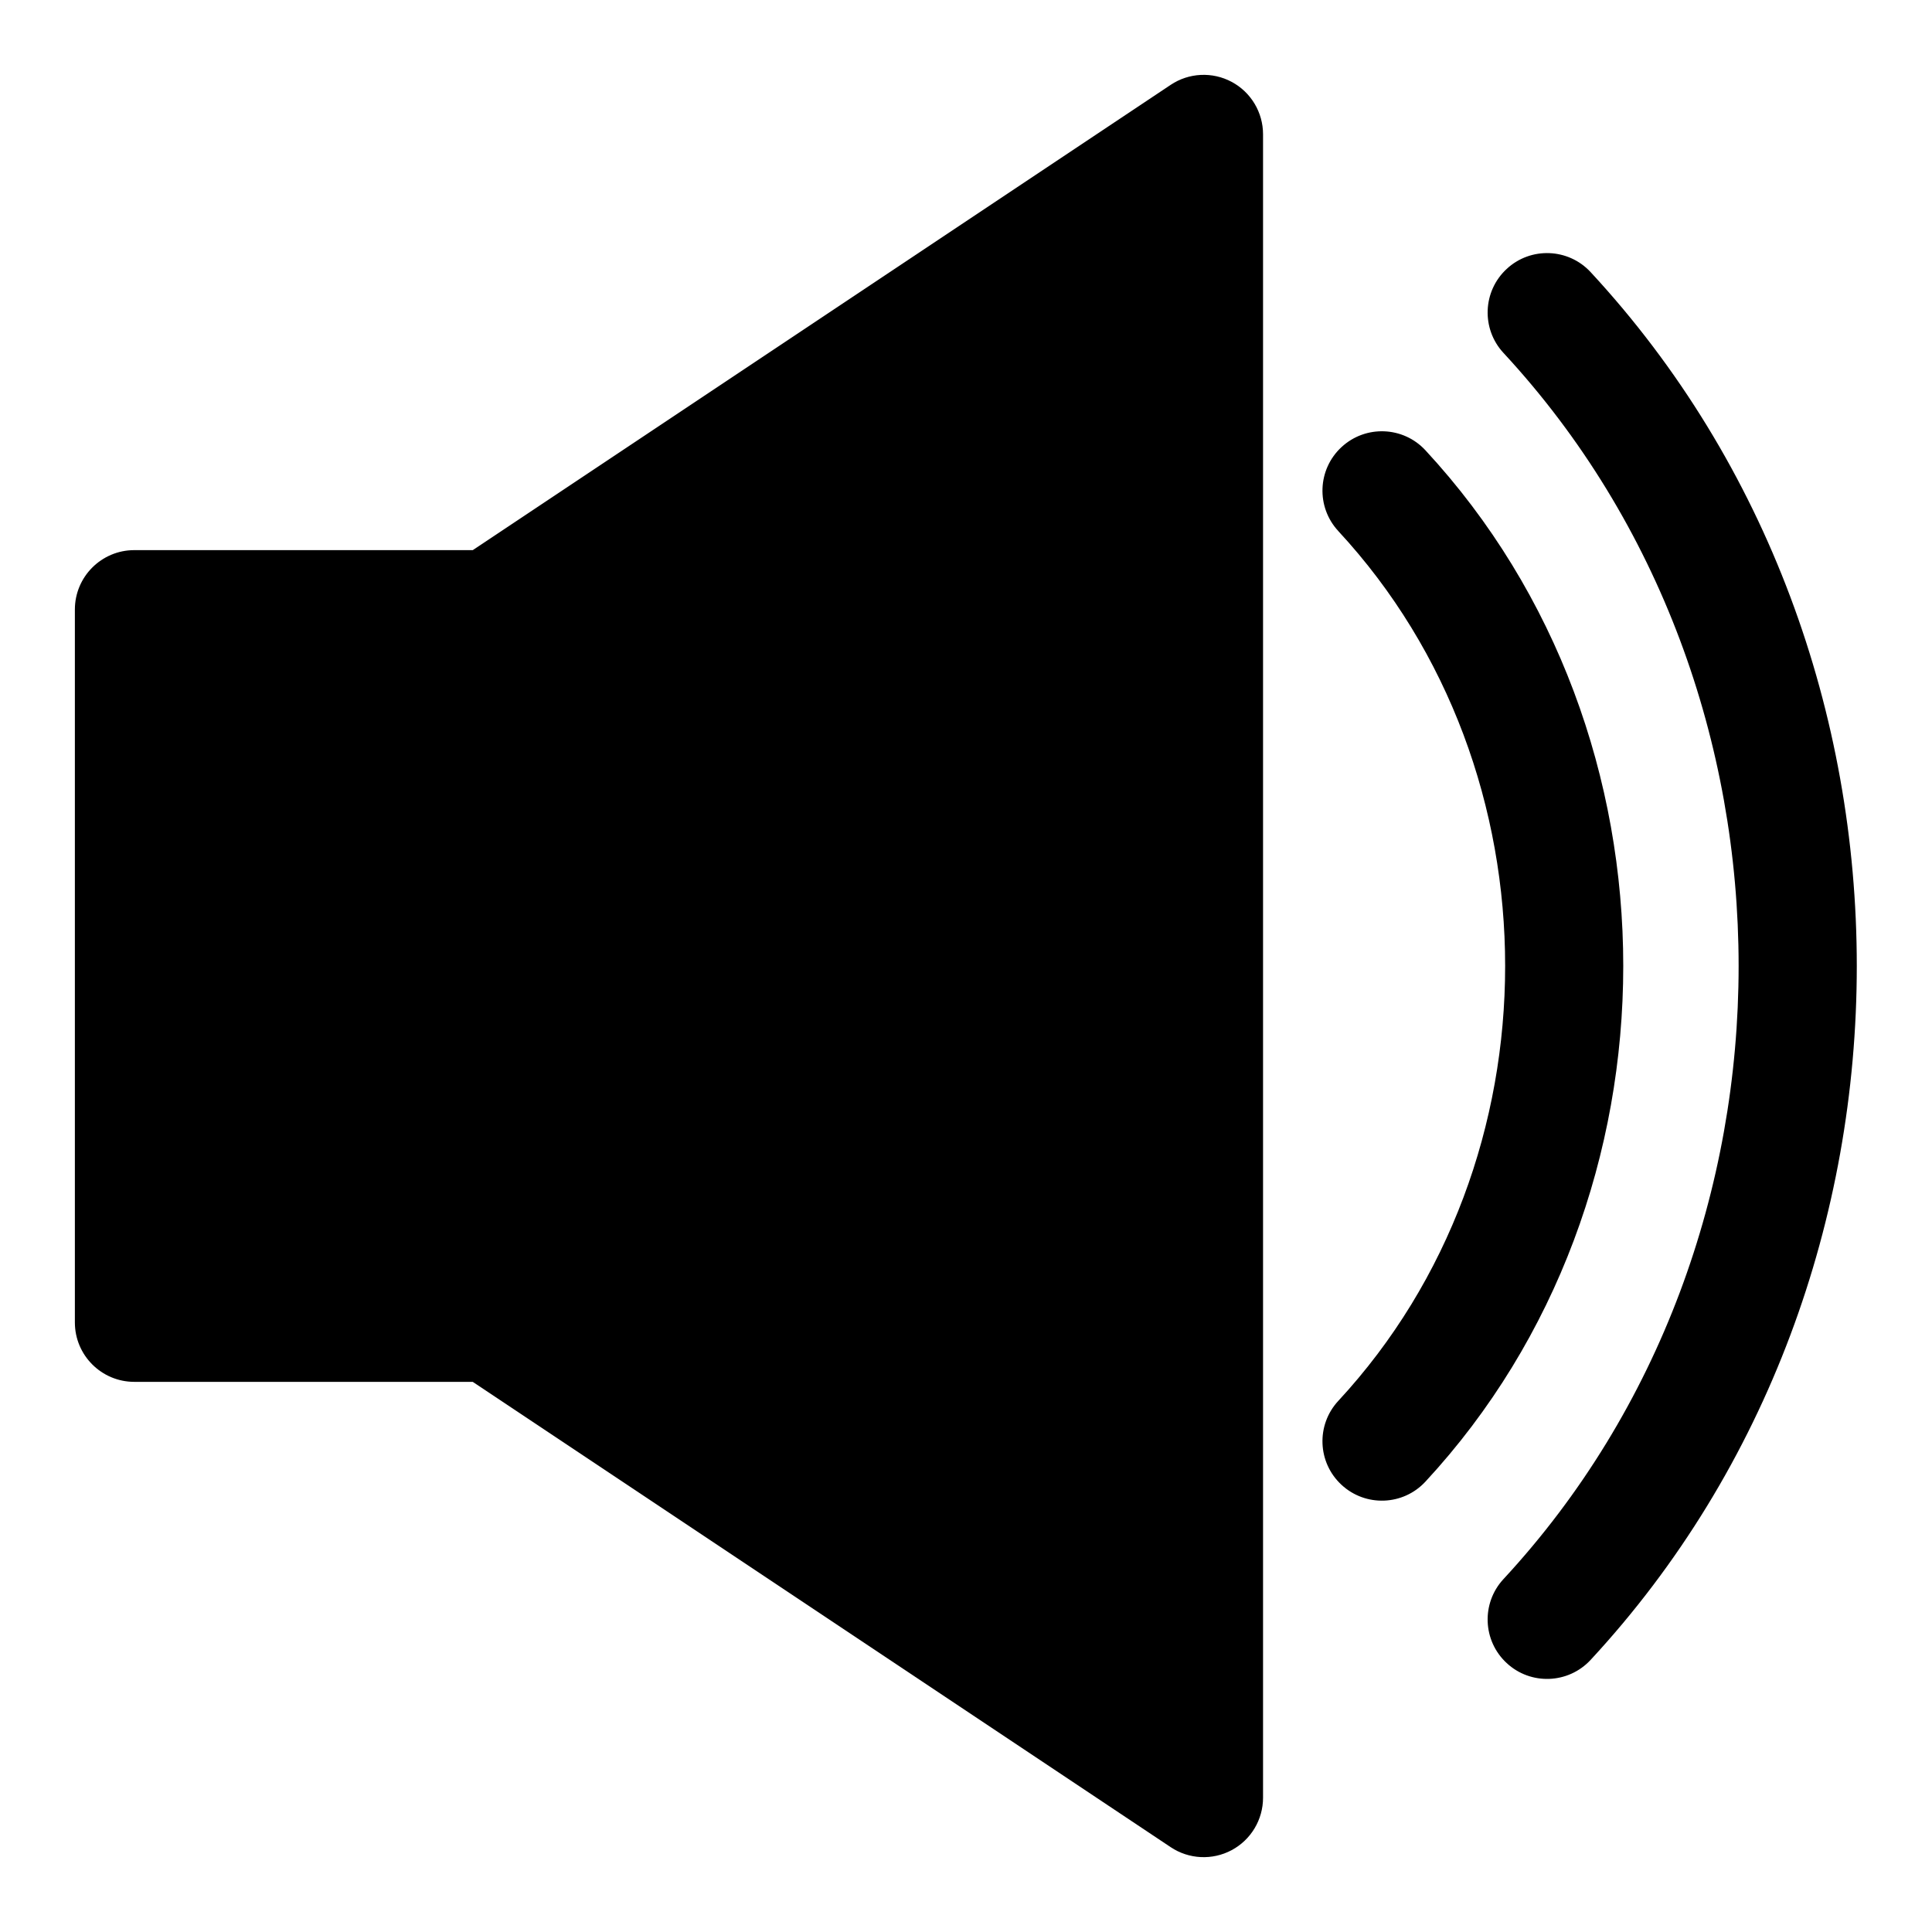
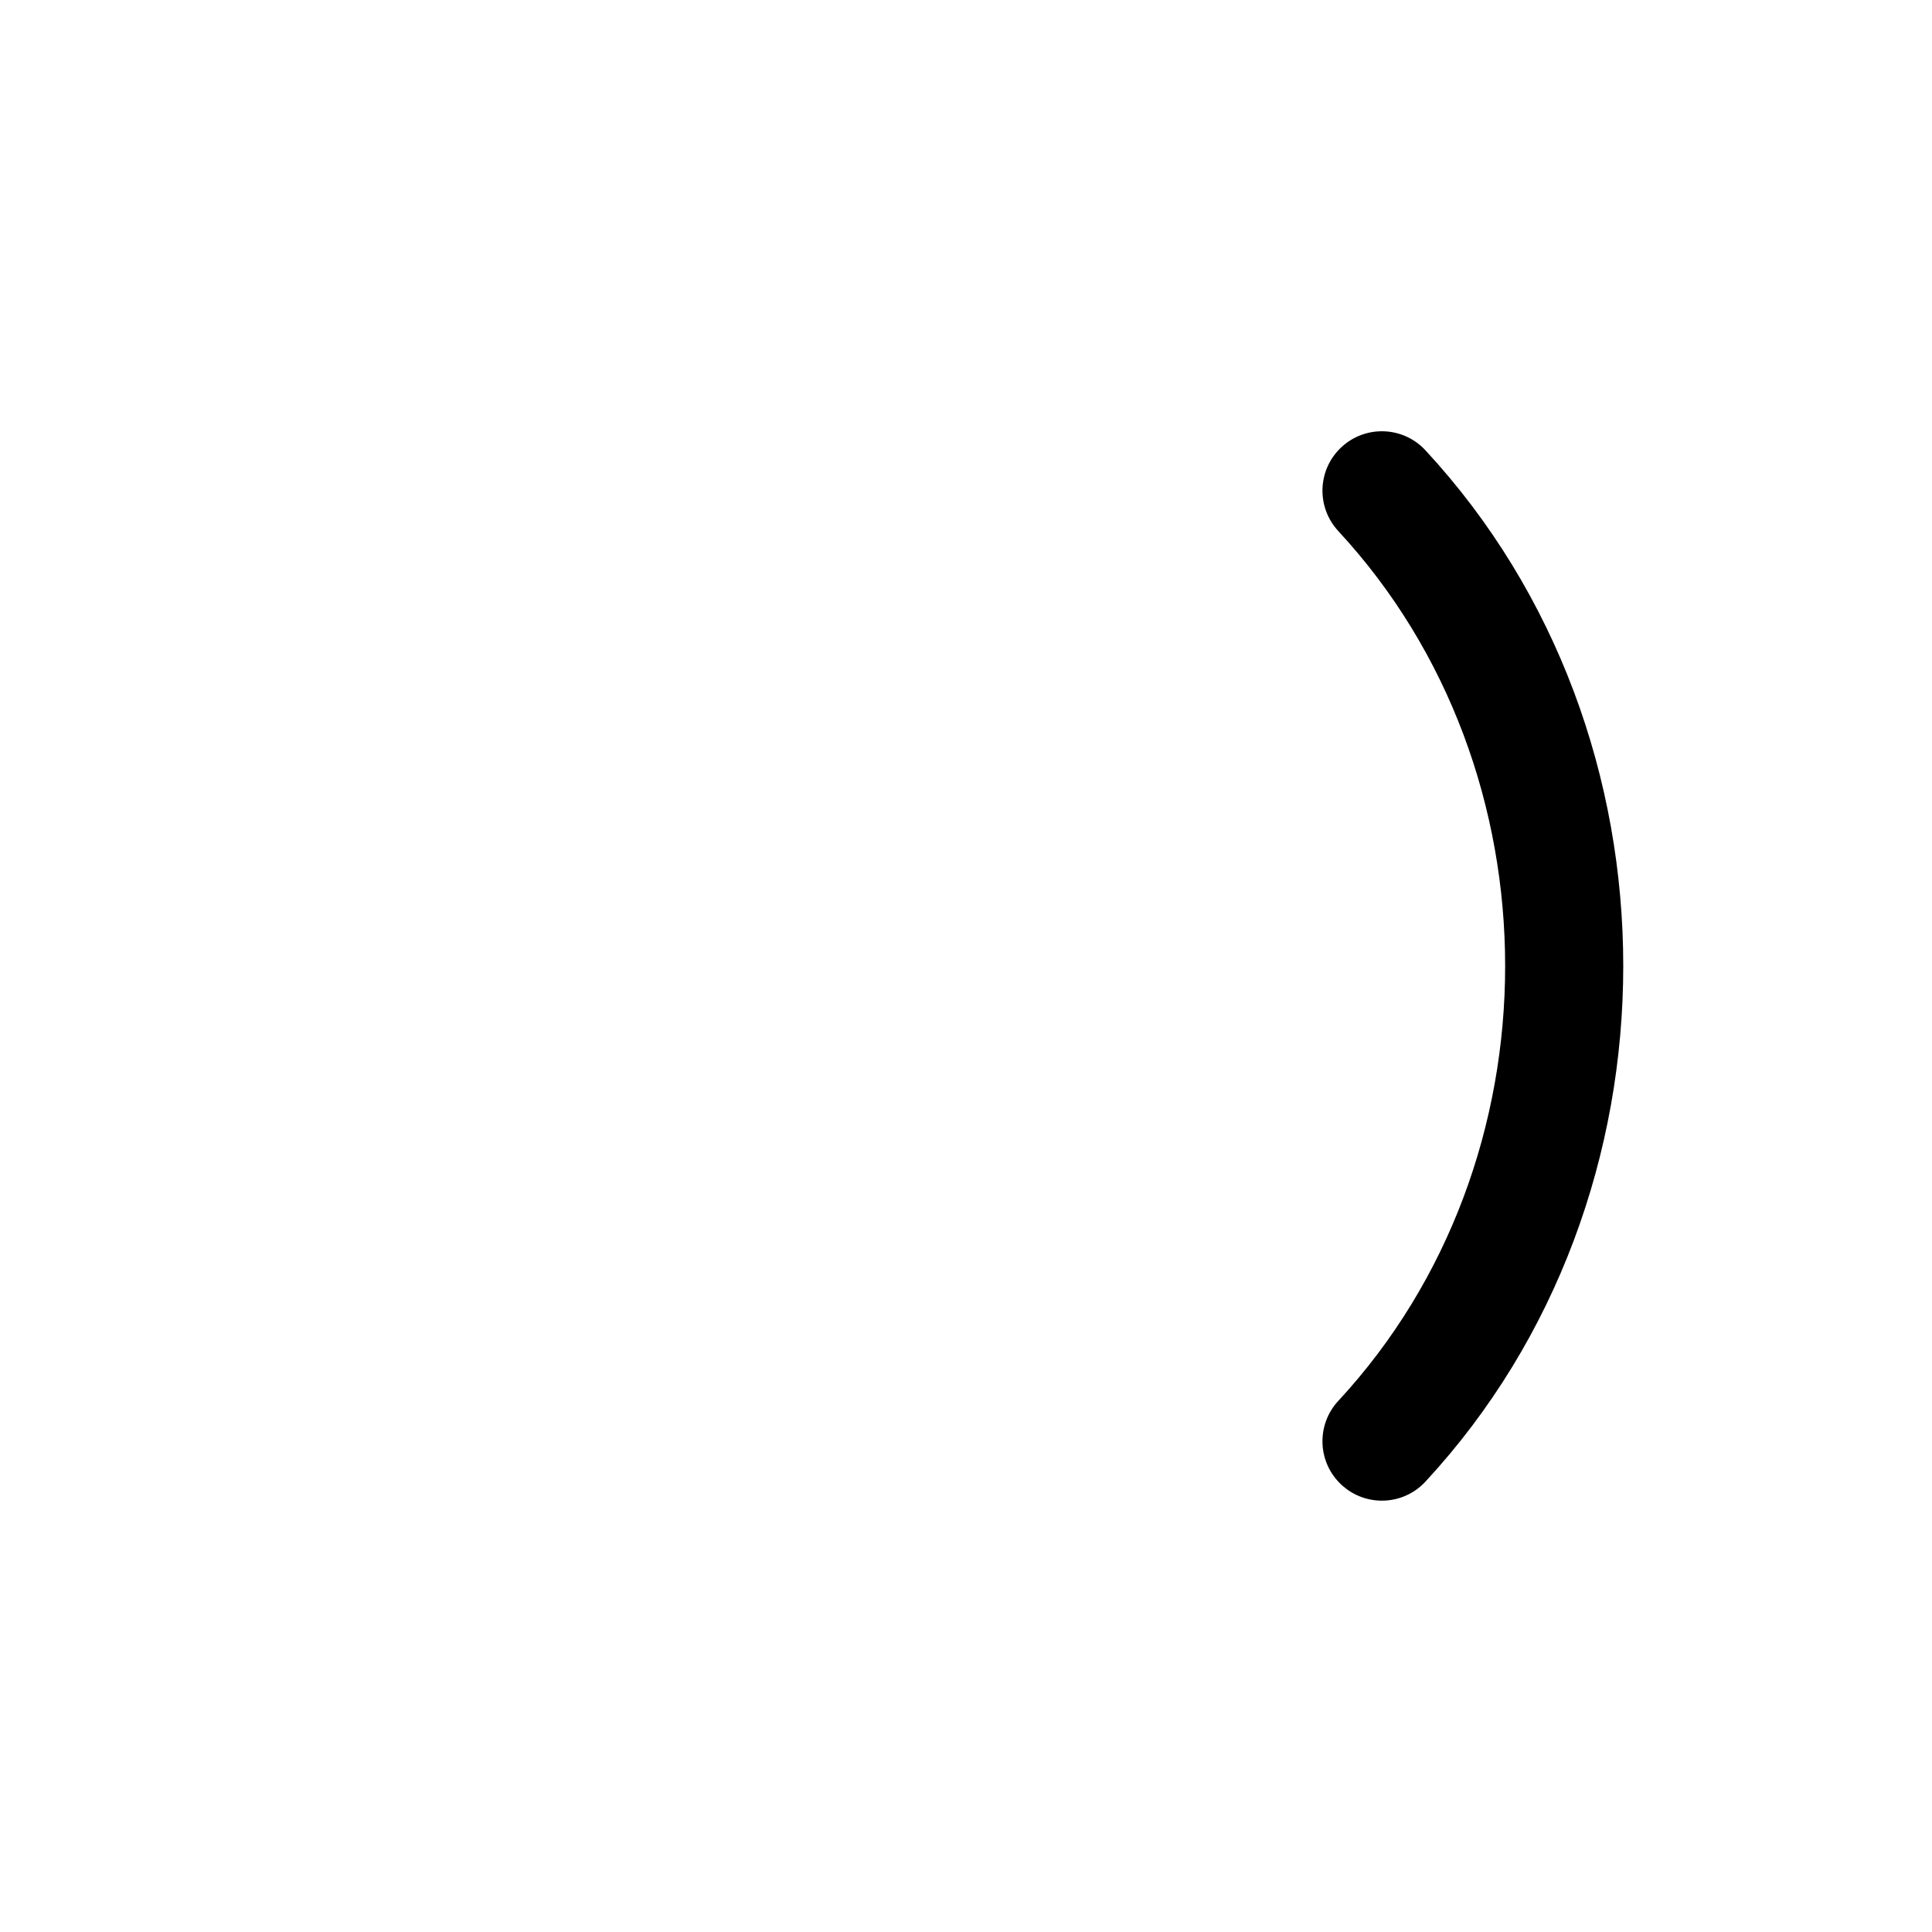
<svg xmlns="http://www.w3.org/2000/svg" fill="#000000" width="800px" height="800px" version="1.1" viewBox="144 144 512 512">
  <g fill-rule="evenodd">
-     <path d="m269.28 289.79h-89.695c-8.691 0-15.742 7.055-15.742 15.742v188.93c0 8.691 7.055 15.742 15.742 15.742h89.695l184.96 123.31c4.832 3.227 11.051 3.527 16.168 0.789s8.312-8.078 8.312-13.887v-440.83c0-5.809-3.195-11.148-8.312-13.887-5.117-2.738-11.336-2.441-16.168 0.789l-184.96 123.31z" />
-     <path d="m542.43 237.52c83.098 89.68 83.098 235.28 0 324.96-5.902 6.375-5.527 16.344 0.852 22.246 6.359 5.918 16.344 5.543 22.246-0.836 94.055-101.48 94.055-266.29 0-367.78-5.902-6.375-15.887-6.754-22.246-0.836-6.375 5.902-6.754 15.871-0.852 22.246z" />
    <path d="m498.67 284.75c58.945 63.605 58.945 166.89 0 230.49-5.918 6.375-5.543 16.344 0.836 22.246 6.375 5.918 16.344 5.543 22.246-0.836 69.902-75.43 69.902-197.89 0-273.32-5.902-6.375-15.871-6.754-22.246-0.836-6.375 5.902-6.754 15.871-0.836 22.246z" />
  </g>
</svg>